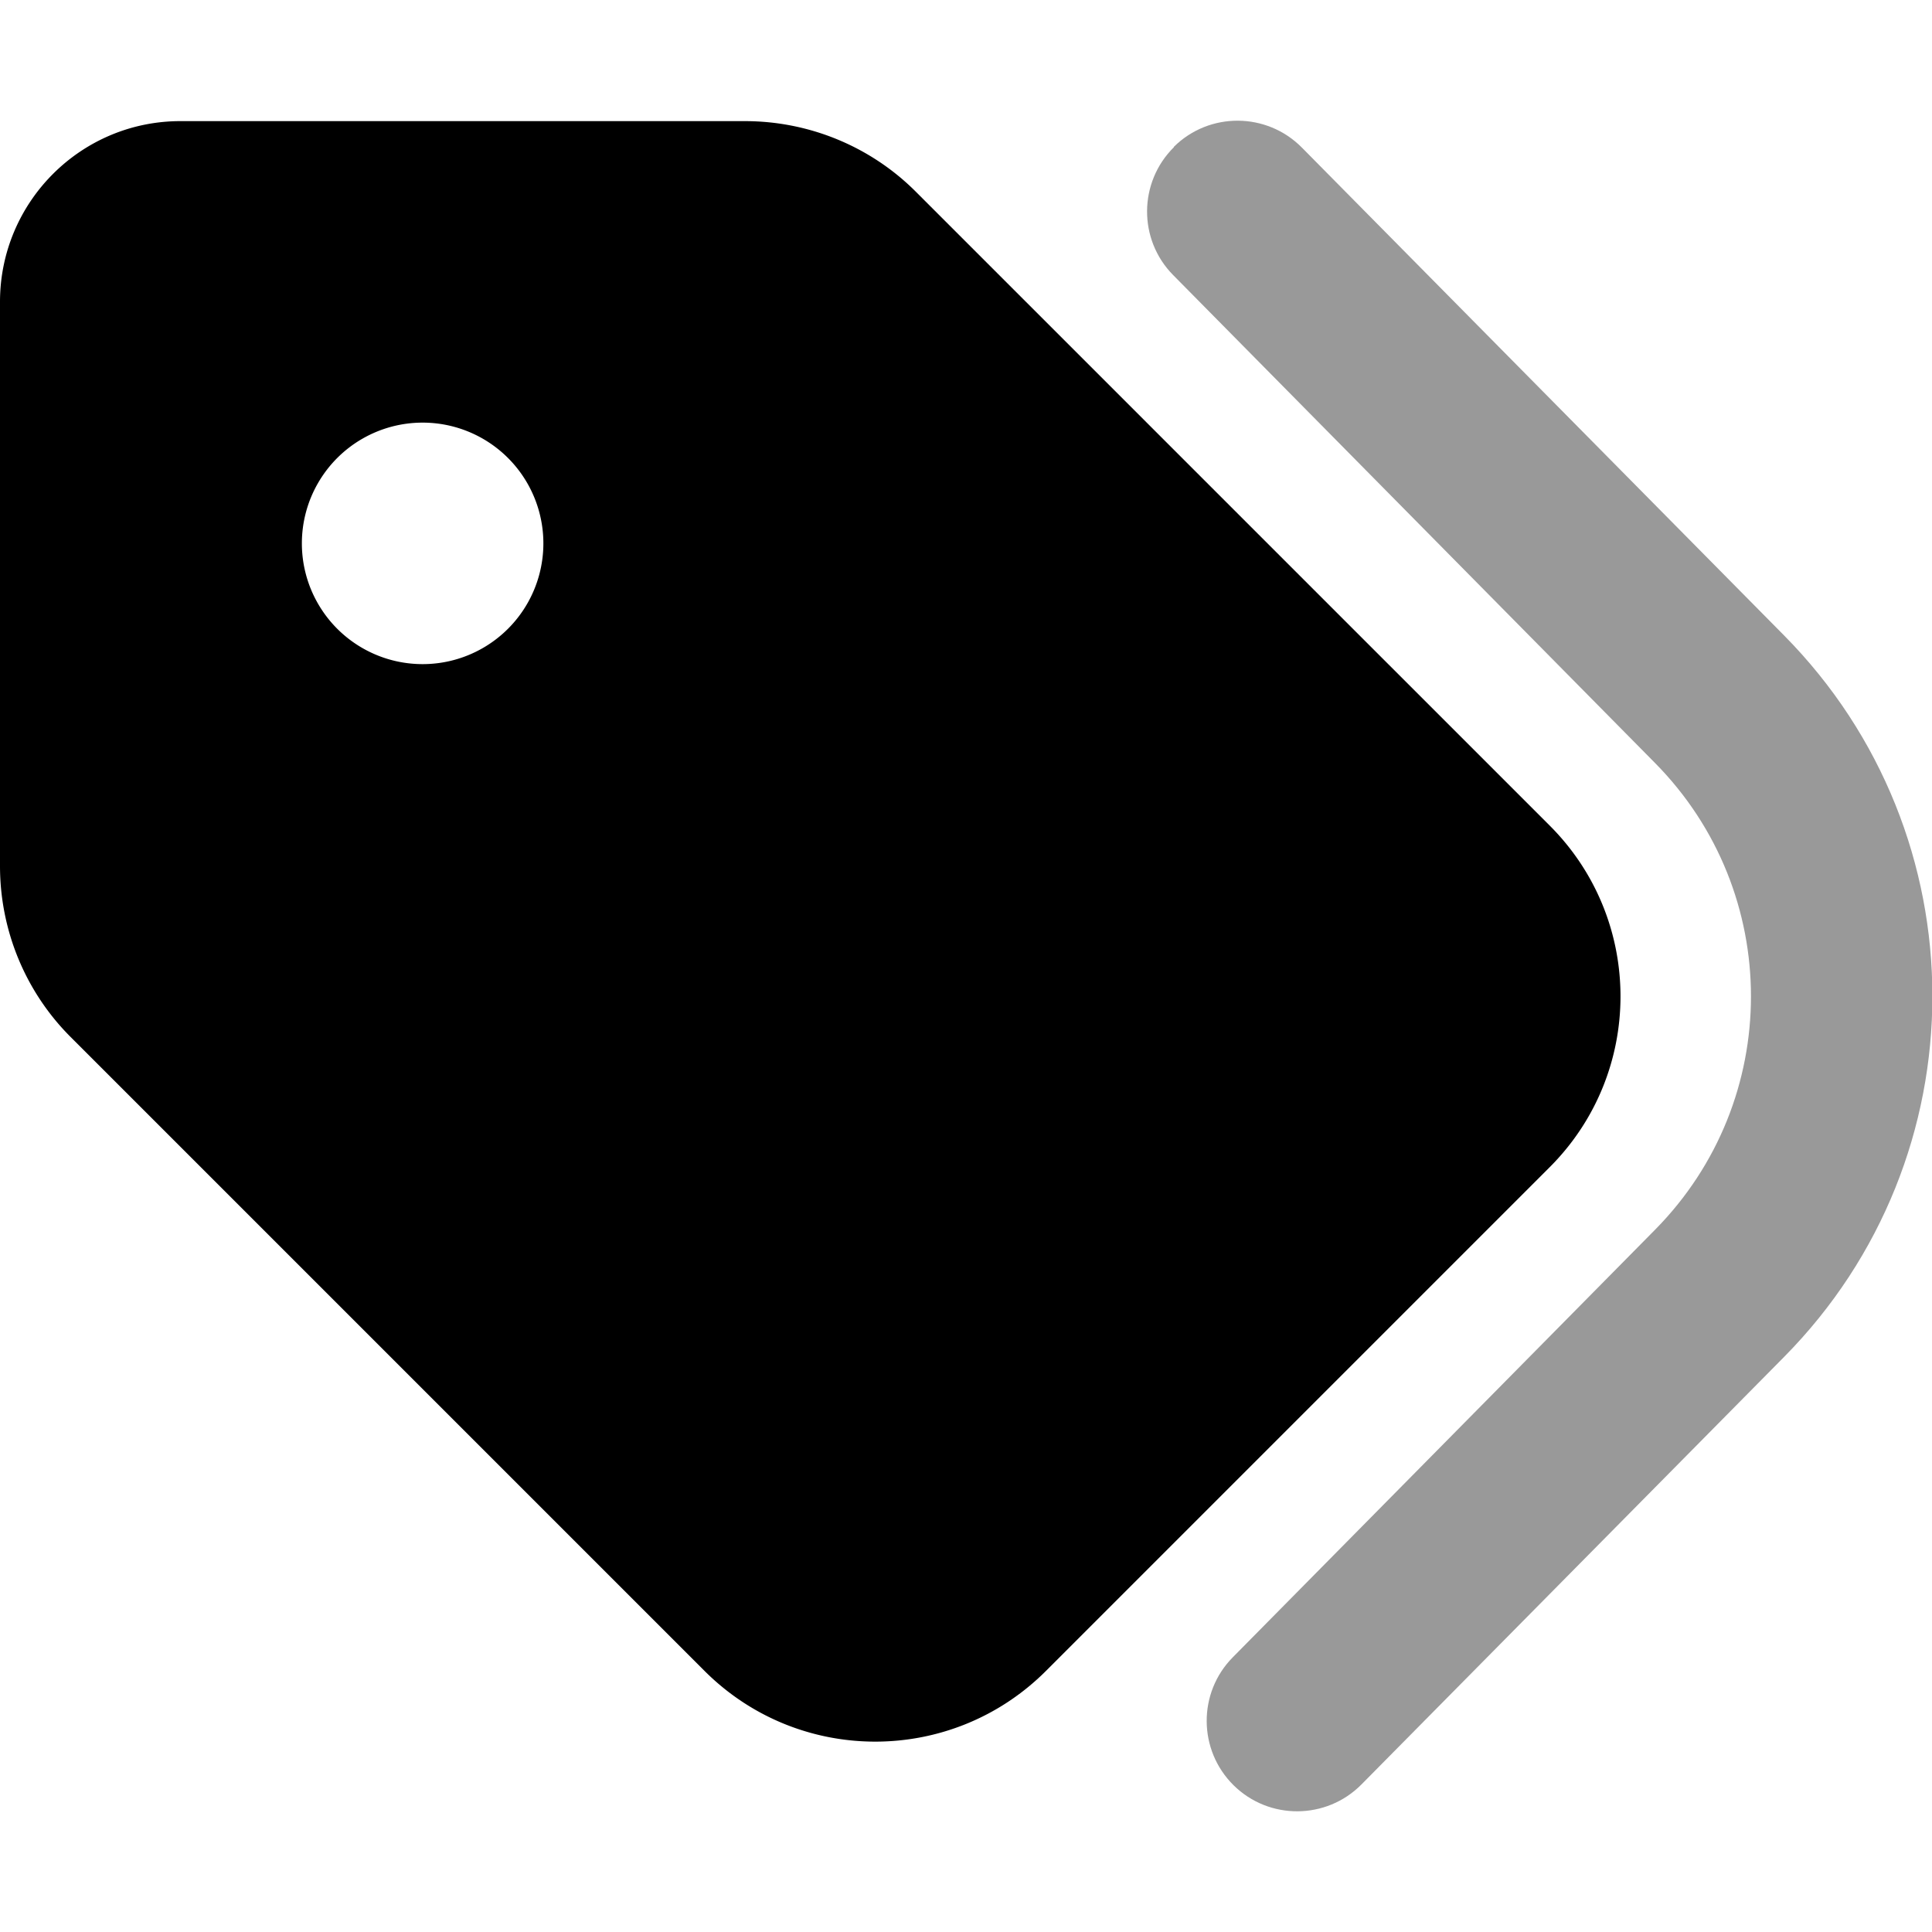
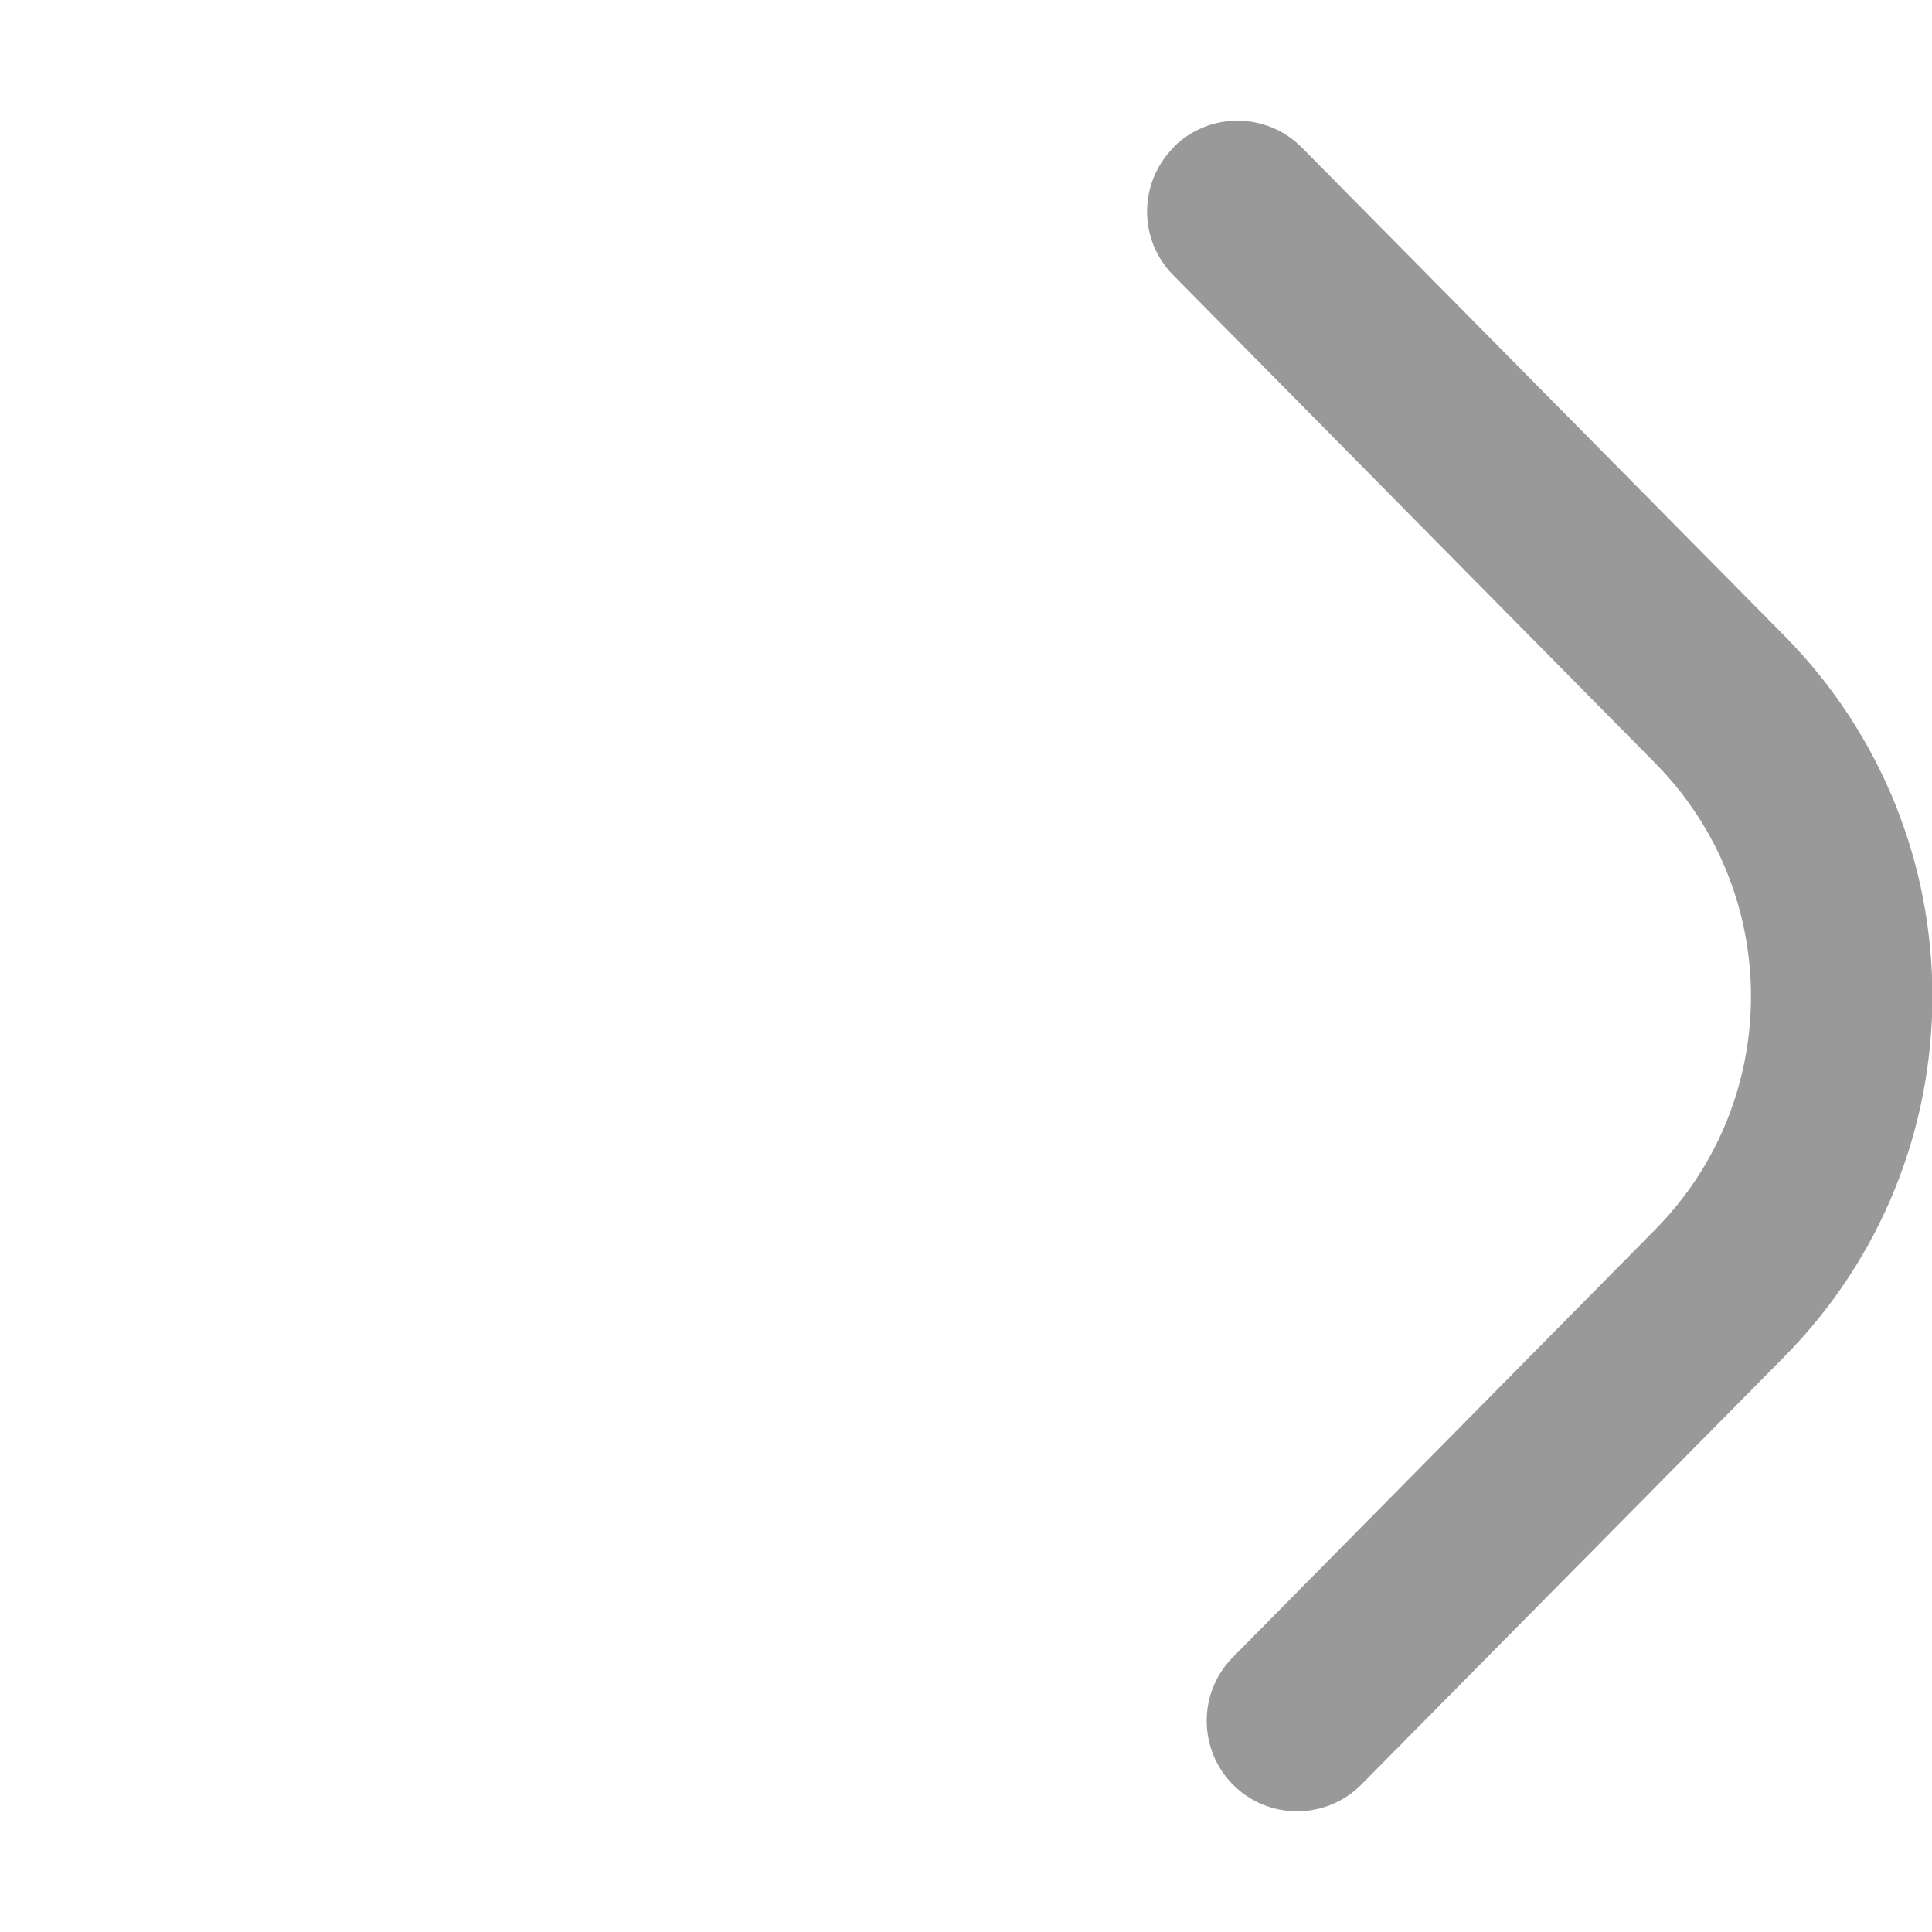
<svg xmlns="http://www.w3.org/2000/svg" viewBox="0 0 512 512">
  <path class="fa-secondary" style="fill:inherit;opacity:.4;" d="M311.1 38.9c9.4-9.3 24.6-9.2 33.9 .2L472.8 168.4c52.4 53 52.4 138.2 0 191.2L360.8 472.9c-9.3 9.4-24.5 9.5-33.9 .2s-9.5-24.5-.2-33.9L438.6 325.9c33.9-34.3 33.9-89.4 0-123.7L310.9 72.9c-9.3-9.4-9.2-24.6 .2-33.9z" />
-   <path class="fa-primary" style="fill:inherit;opacity:1;" d="M0 80V229.5c0 17 6.7 33.3 18.7 45.3l168 168c25 25 65.5 25 90.5 0L410.7 309.3c25-25 25-65.5 0-90.5l-168-168c-12-12-28.3-18.7-45.3-18.7H48C21.5 32 0 53.5 0 80zm112 32a32 32 0 1 1 0 64 32 32 0 1 1 0-64z" />
</svg>